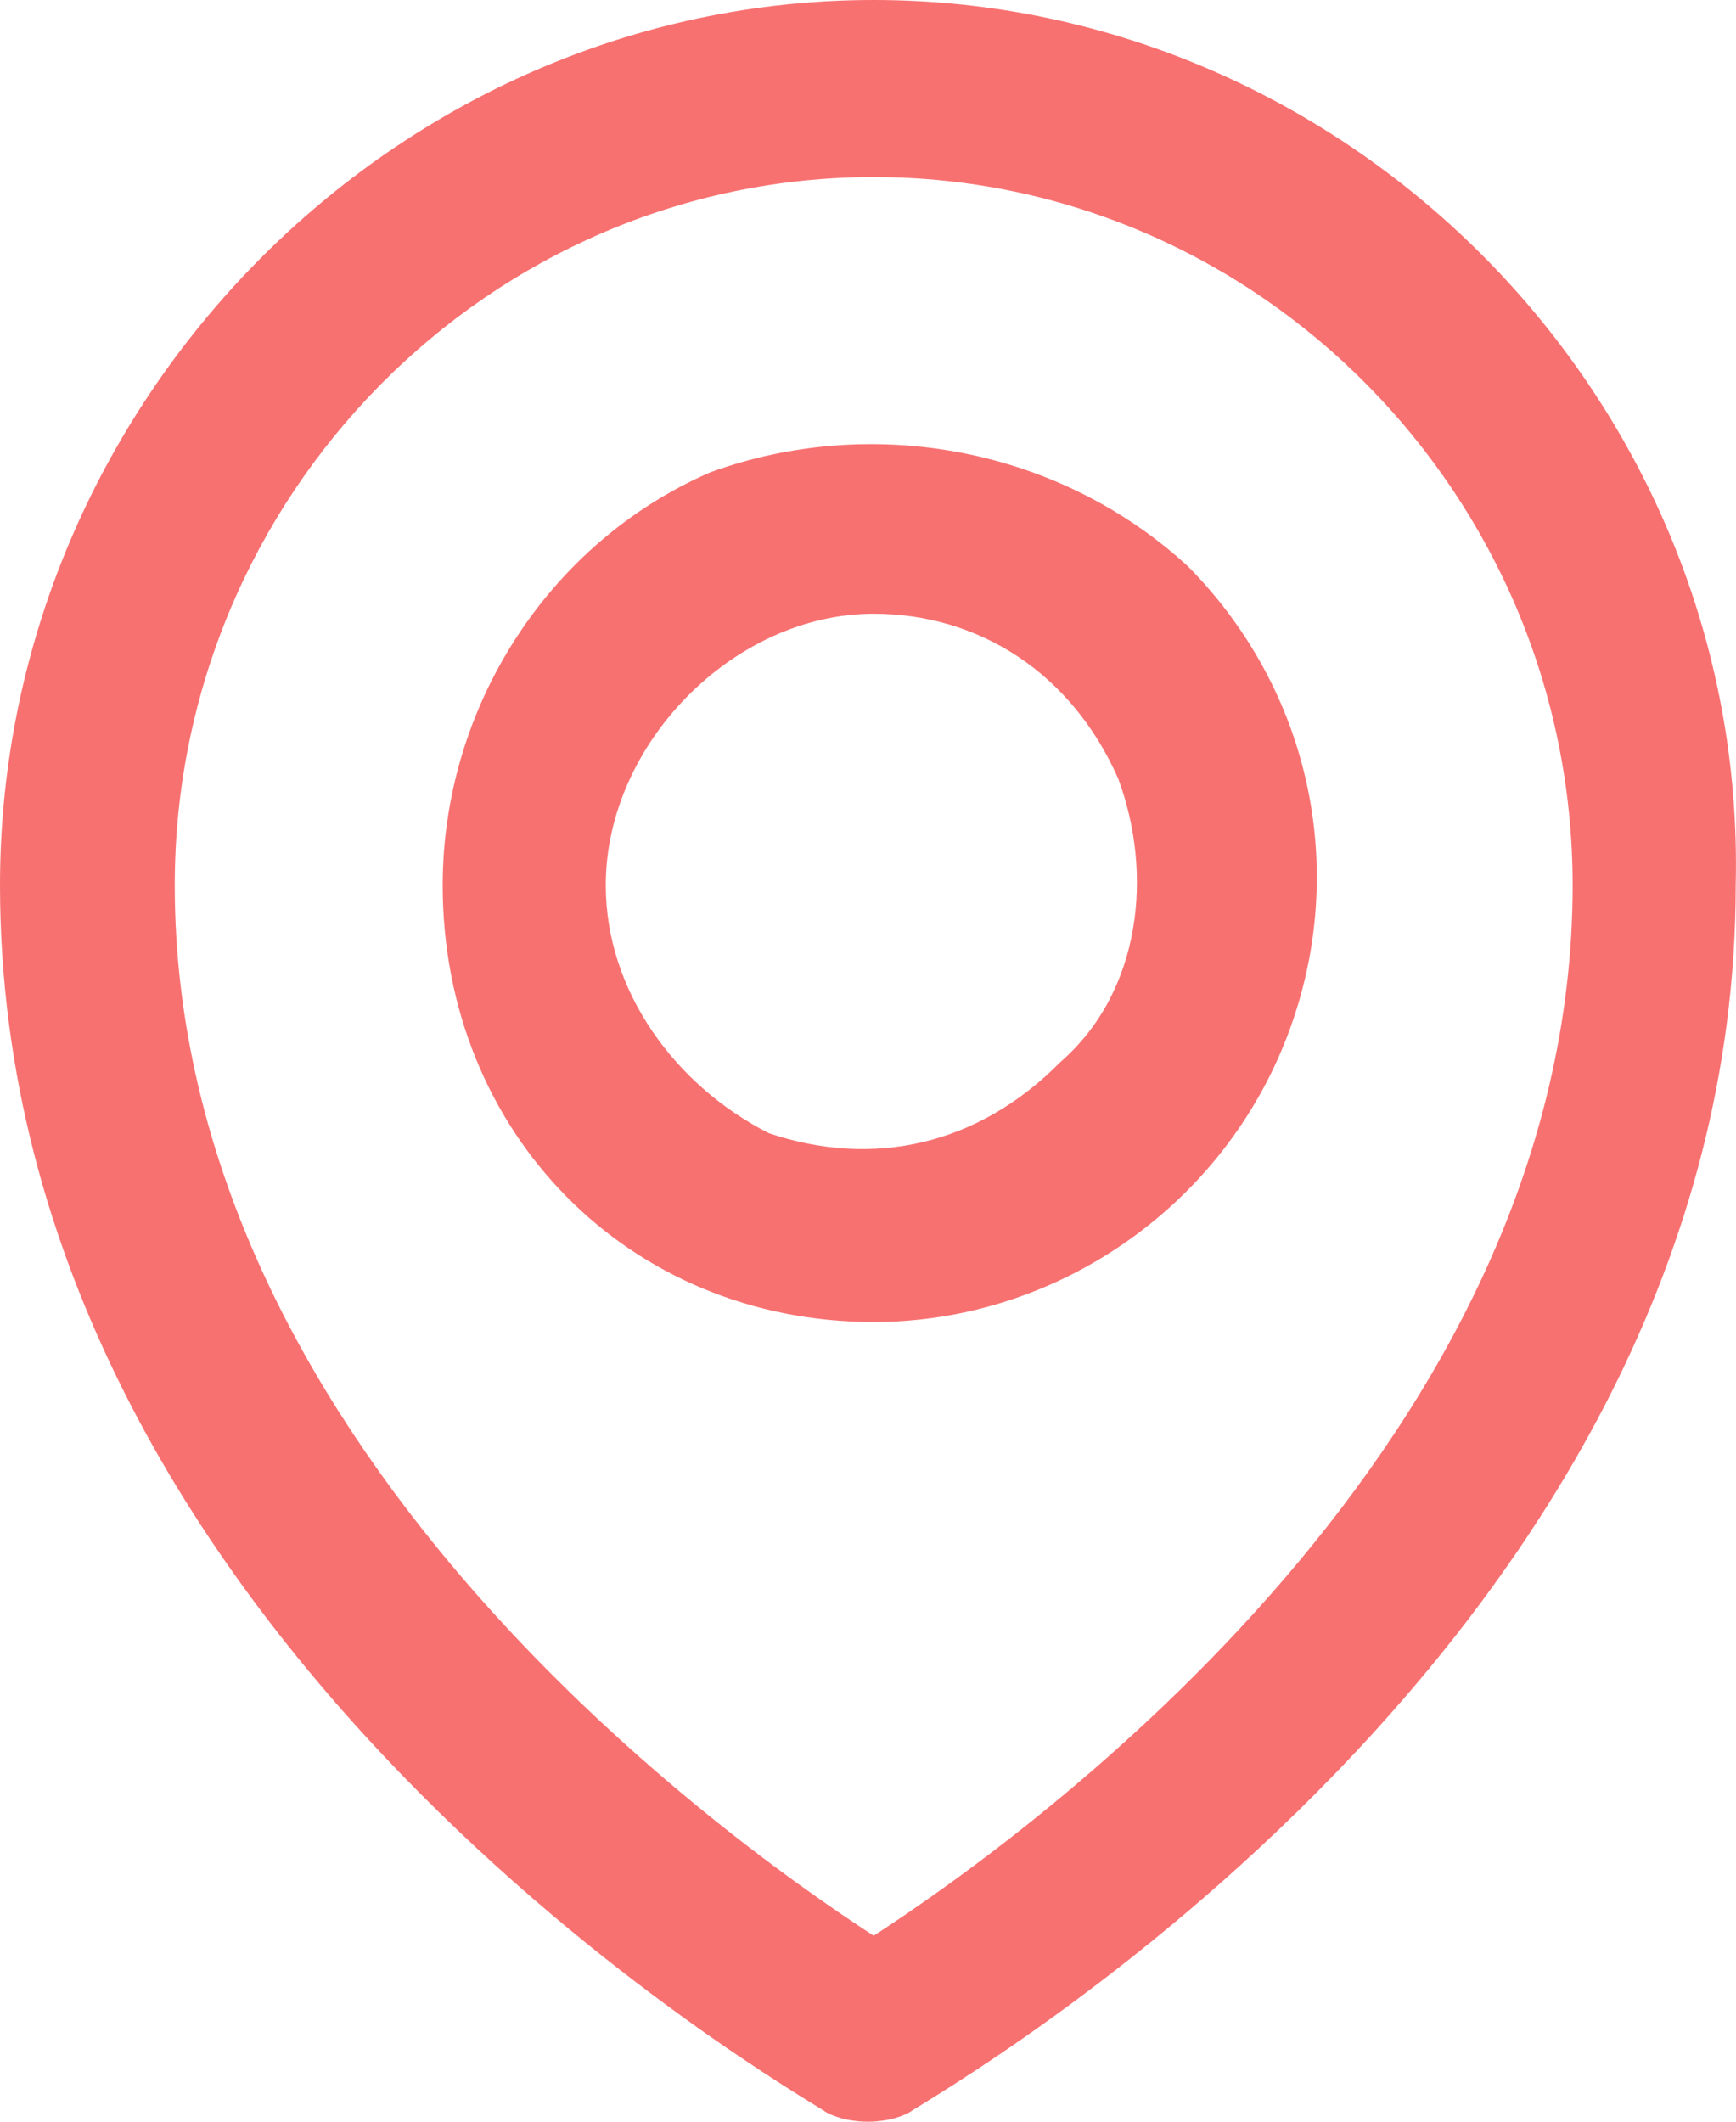
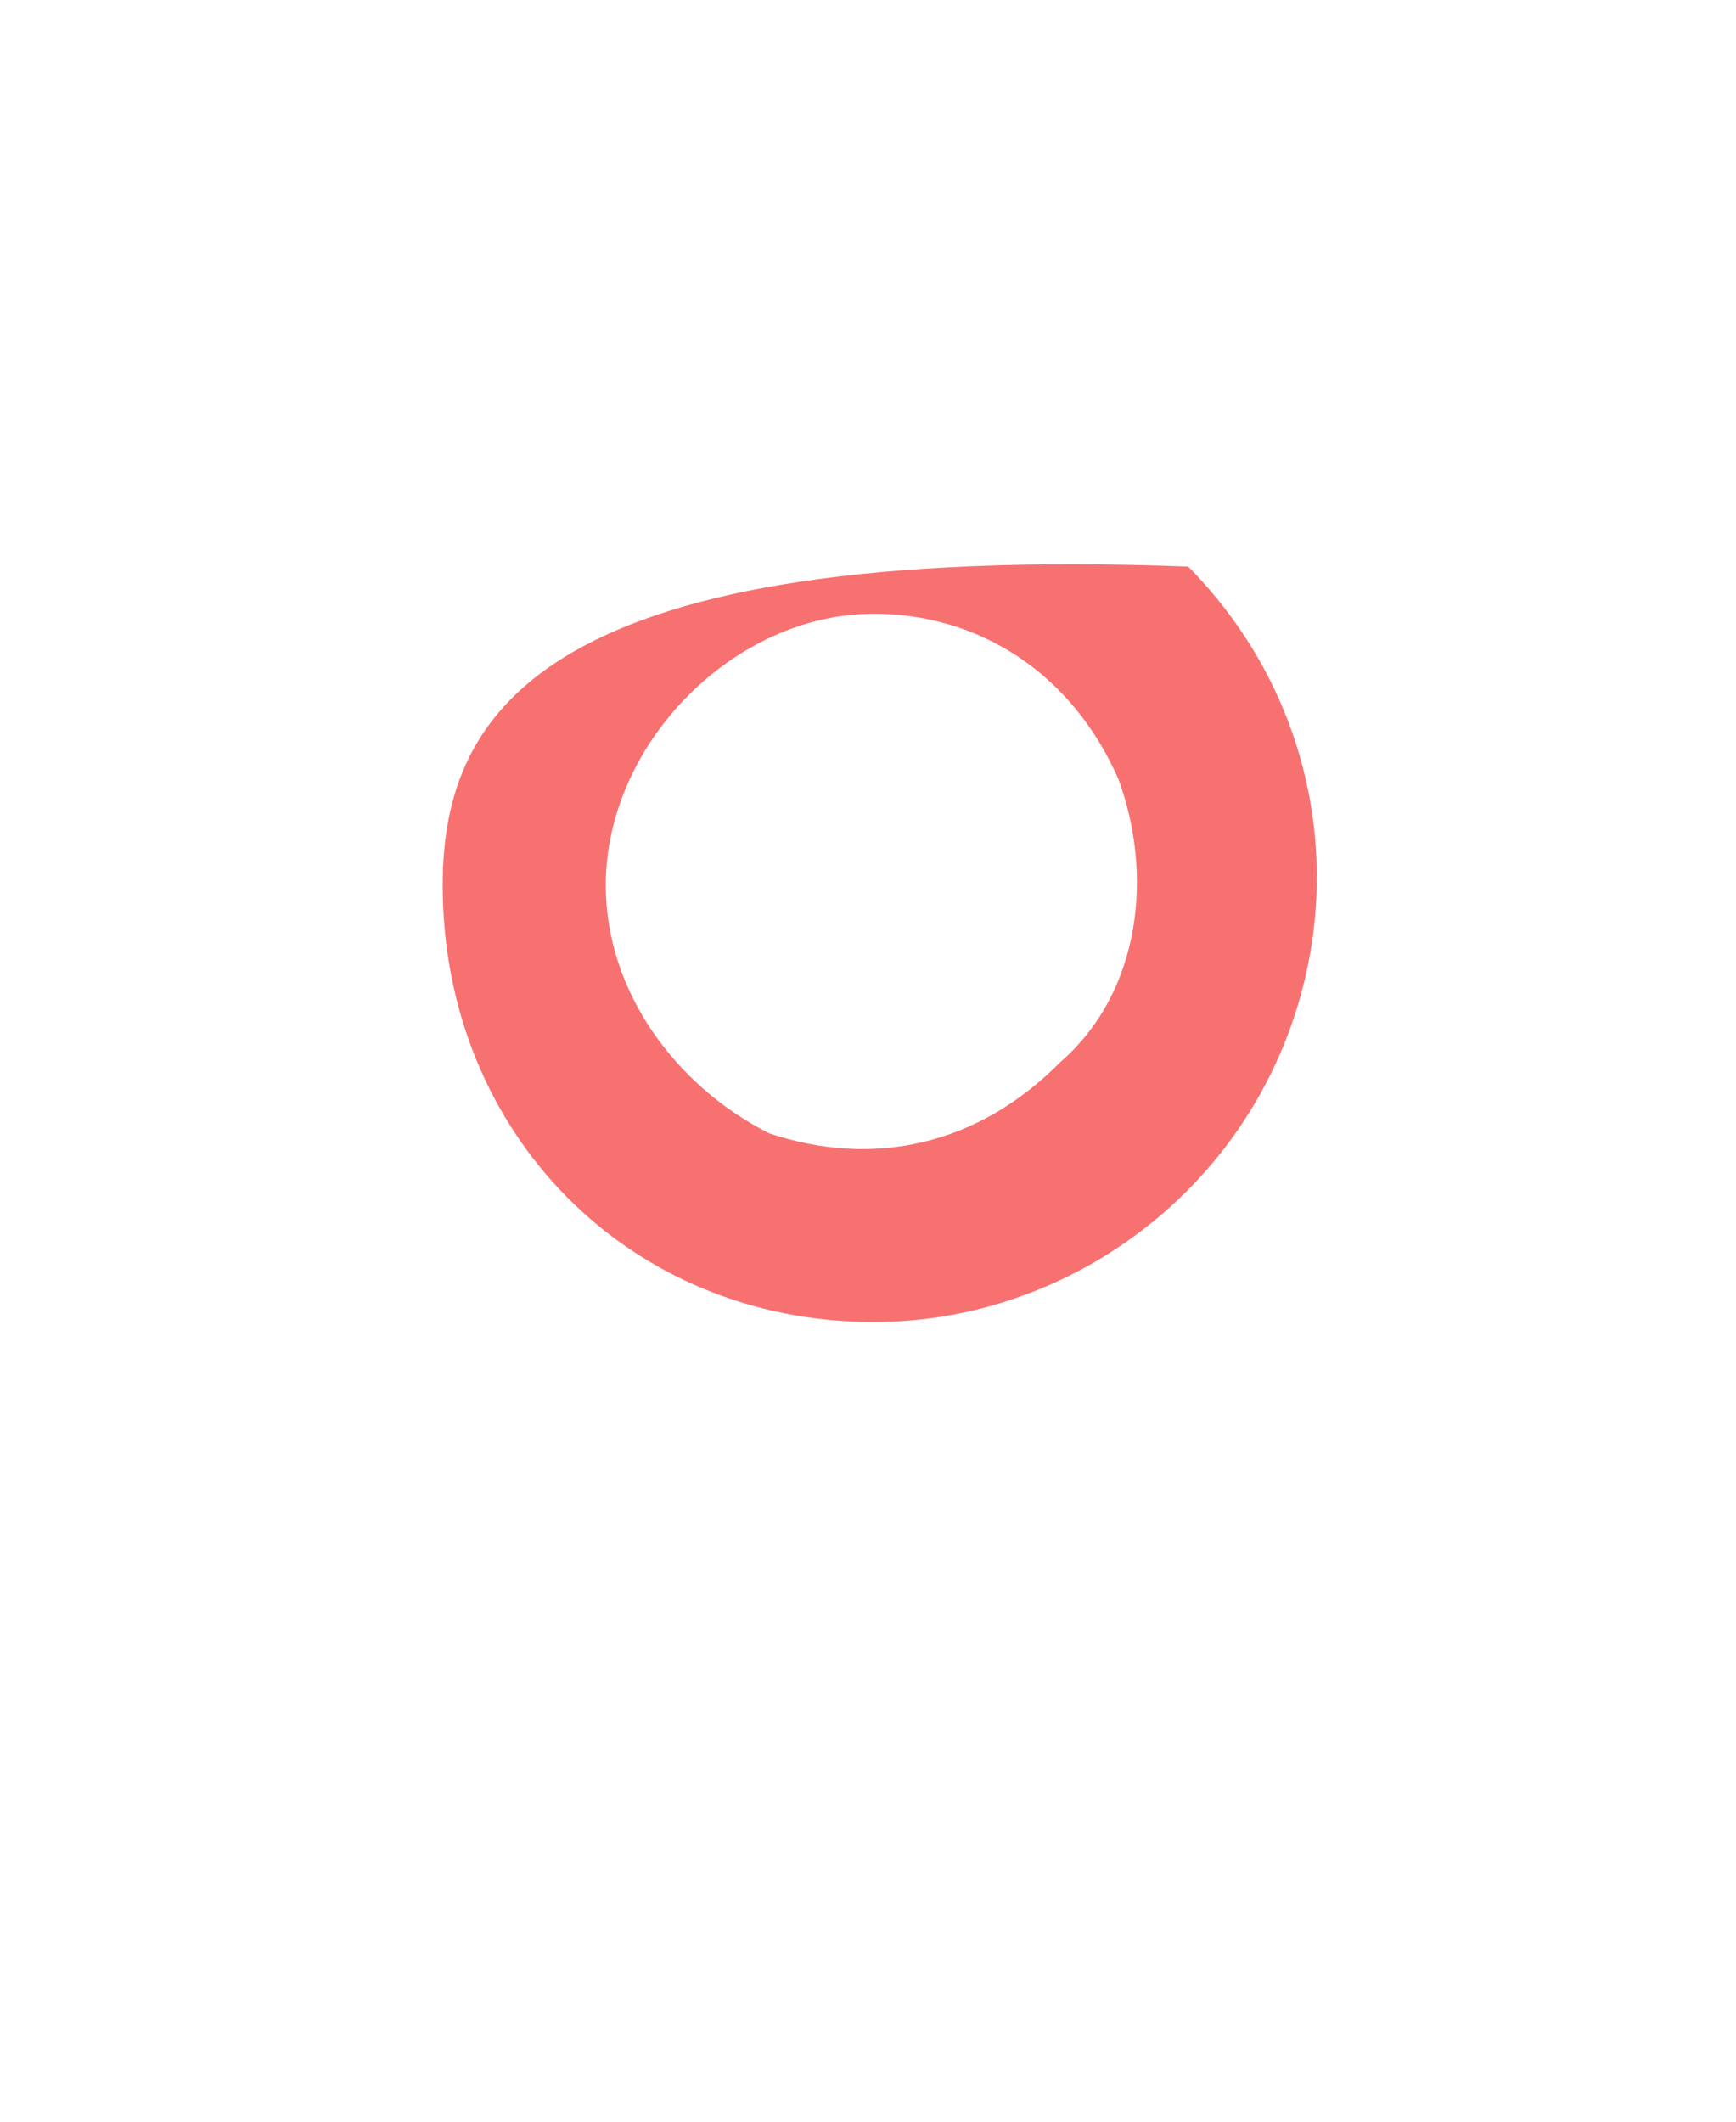
<svg xmlns="http://www.w3.org/2000/svg" width="18" height="22" viewBox="0 0 18 22" fill="none">
-   <path d="M9.059 1.836C13.045 1.836 16.306 5.14 16.306 9.179C16.306 14.932 10.75 18.971 9.059 20.072C7.368 18.971 1.812 14.932 1.812 9.179C1.812 5.14 5.073 1.836 9.059 1.836ZM0 9.179C0 17.012 8.214 21.663 8.576 21.908C8.818 22.031 9.18 22.031 9.421 21.908C9.784 21.663 17.997 17.012 17.997 9.179C18.118 4.161 14.011 0 9.059 0C4.107 0 0 4.161 0 9.179Z" fill="#F87171" />
-   <path d="M9.059 6.364C10.146 6.364 11.113 6.976 11.596 8.078C11.958 9.057 11.837 10.281 10.992 11.015C10.146 11.872 9.059 12.117 7.972 11.75C7.006 11.26 6.281 10.281 6.281 9.179C6.281 7.711 7.61 6.364 9.059 6.364ZM9.059 13.708C10.871 13.708 12.562 12.606 13.287 10.893C14.011 9.179 13.649 7.221 12.32 5.875C10.992 4.651 9.059 4.284 7.368 4.896C5.677 5.63 4.59 7.344 4.59 9.179C4.59 11.75 6.523 13.708 9.059 13.708Z" fill="#F87171" />
+   <path d="M9.059 6.364C10.146 6.364 11.113 6.976 11.596 8.078C11.958 9.057 11.837 10.281 10.992 11.015C10.146 11.872 9.059 12.117 7.972 11.75C7.006 11.26 6.281 10.281 6.281 9.179C6.281 7.711 7.61 6.364 9.059 6.364ZM9.059 13.708C10.871 13.708 12.562 12.606 13.287 10.893C14.011 9.179 13.649 7.221 12.32 5.875C5.677 5.63 4.59 7.344 4.59 9.179C4.59 11.75 6.523 13.708 9.059 13.708Z" fill="#F87171" />
</svg>